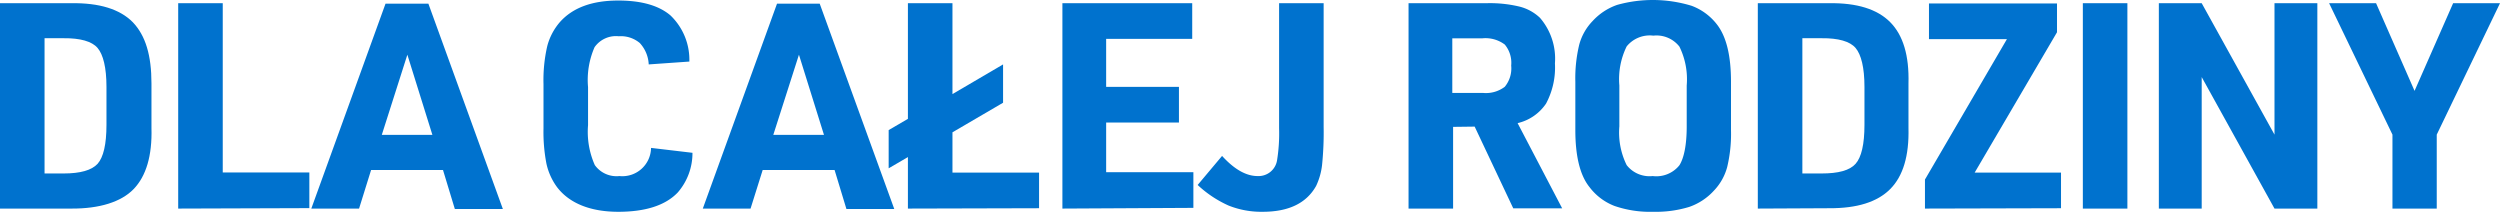
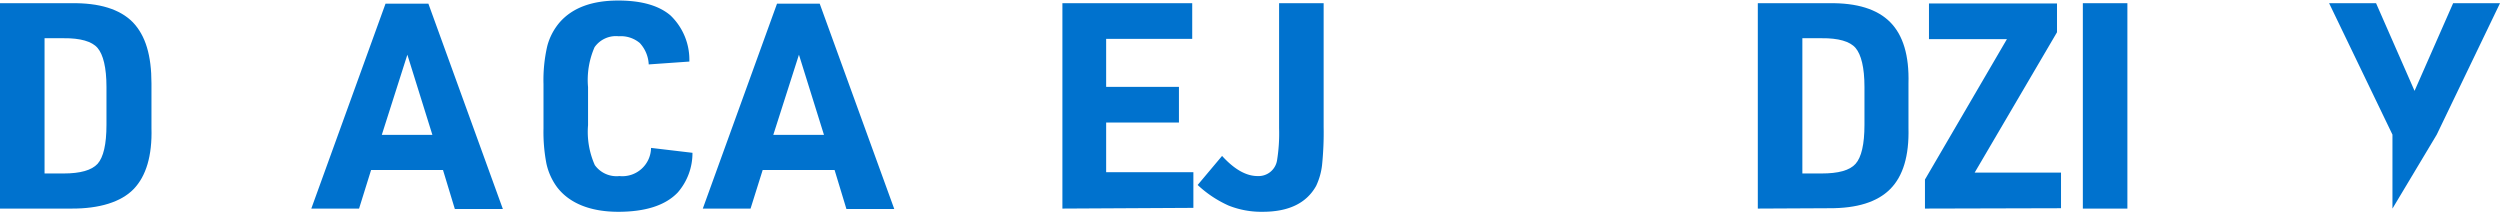
<svg xmlns="http://www.w3.org/2000/svg" viewBox="0 0 280.59 23.77">
  <defs>
    <style>.cls-1{fill:#0072ce;}</style>
  </defs>
  <g id="Layer_2" data-name="Layer 2">
    <g id="Layer_1-2" data-name="Layer 1">
      <path class="cls-1" d="M0,23.41V.36H8Q12.72.29,14.9,2.49C16.35,4,17,6.24,17,9.36v5c.09,3.12-.6,5.41-2,6.86S11.16,23.43,8,23.41Zm5-3.94H7.14q2.81,0,3.81-1.08c.66-.74,1-2.2,1-4.38V9.75c0-2.17-.37-3.63-1-4.37S9,4.27,7.14,4.29H5Z" />
-       <path class="cls-1" d="M20,23.41V.36h5v19h9.72v4Z" />
      <path class="cls-1" d="M49.72,19.08H41.65L40.3,23.41H34.94l8.33-23h4.81l8.36,23.05H51.05Zm-1.19-3.94-2.81-9-2.87,9Z" />
      <path class="cls-1" d="M73.07,16.6l4.65.55a6.73,6.73,0,0,1-1.65,4.45c-1.37,1.44-3.6,2.17-6.68,2.17s-5.48-.93-6.88-2.78a7,7,0,0,1-1.18-2.62A18.74,18.74,0,0,1,61,14.43v-5a17,17,0,0,1,.42-4.25,6.73,6.73,0,0,1,1.42-2.7C64.28.86,66.46.06,69.39.06c2.6,0,4.56.56,5.86,1.67a6.89,6.89,0,0,1,2.12,5.18l-4.56.32a3.79,3.79,0,0,0-1-2.4,3.3,3.3,0,0,0-2.36-.76A2.93,2.93,0,0,0,66.73,5.3,9.17,9.17,0,0,0,66,9.78v4.27a9.17,9.17,0,0,0,.76,4.48,3,3,0,0,0,2.76,1.23A3.22,3.22,0,0,0,73.07,16.6Z" />
      <path class="cls-1" d="M93.67,19.08H85.6l-1.36,4.33H78.88l8.33-23H92l8.37,23.05H95Zm-1.19-3.94-2.81-9-2.88,9Z" />
-       <path class="cls-1" d="M101.9,23.41V17.63l-2.16,1.26V14.6l2.16-1.26V.36h5v10.2l5.68-3.33v4.3l-5.68,3.32v4.52h9.72v4Z" />
      <path class="cls-1" d="M119.24,23.41V.36h14.57v4h-9.66V9.75h8.17v4h-8.17v5.58h9.79v4Z" />
      <path class="cls-1" d="M143.56.36h5V14.27a35.85,35.85,0,0,1-.18,4.28,7.48,7.48,0,0,1-.66,2.31q-1.62,2.91-6,2.91a9.91,9.91,0,0,1-3.83-.7,12.59,12.59,0,0,1-3.47-2.31l2.74-3.26q2.07,2.27,4,2.26A2.1,2.1,0,0,0,143.33,18a19,19,0,0,0,.23-3.61Z" />
-       <path class="cls-1" d="M163.09,14.24v9.17h-5V.36h8.75a14.13,14.13,0,0,1,3.7.38A5.14,5.14,0,0,1,172.84,2a7,7,0,0,1,1.68,5.11,8.58,8.58,0,0,1-1,4.52,5.3,5.3,0,0,1-3.19,2.19l5,9.56h-5.49l-4.33-9.17ZM163,10.43h3.45a3.5,3.5,0,0,0,2.44-.69,3.24,3.24,0,0,0,.72-2.38A3.2,3.2,0,0,0,168.89,5a3.61,3.61,0,0,0-2.5-.7H163Z" />
-       <path class="cls-1" d="M176.81,14.6V9.17A16,16,0,0,1,177.25,5a6.08,6.08,0,0,1,1.5-2.64A6.71,6.71,0,0,1,181.5.55a14.89,14.89,0,0,1,8.36.1,6.42,6.42,0,0,1,2.84,2.09c1.06,1.36,1.58,3.5,1.58,6.43V14.6a16,16,0,0,1-.43,4.16,6.12,6.12,0,0,1-1.5,2.65,6.71,6.71,0,0,1-2.75,1.81,12.78,12.78,0,0,1-4.07.55,12.26,12.26,0,0,1-4.31-.65A6.37,6.37,0,0,1,178.4,21C177.34,19.69,176.81,17.54,176.81,14.6Zm12.5-.42V9.59a8.3,8.3,0,0,0-.82-4.36A3.26,3.26,0,0,0,185.57,4a3.34,3.34,0,0,0-3,1.21,8.31,8.31,0,0,0-.82,4.38v4.59a8.26,8.26,0,0,0,.82,4.35,3.25,3.25,0,0,0,2.92,1.23,3.32,3.32,0,0,0,3-1.21C189,17.74,189.31,16.29,189.31,14.18Z" />
      <path class="cls-1" d="M197.29,23.41V.36h8q4.68-.07,6.86,2.13t2.05,6.87v5q.12,4.68-2.05,6.86c-1.45,1.46-3.74,2.17-6.86,2.15Zm5-3.94h2.16c1.87,0,3.15-.34,3.81-1.08s1-2.2,1-4.38V9.75c0-2.17-.37-3.63-1-4.37s-1.94-1.11-3.81-1.09h-2.16Z" />
      <path class="cls-1" d="M216.05,23.41V20.15l9.2-15.76H216.5v-4h14.37V3.62l-9.24,15.75h9.69v4Z" />
      <path class="cls-1" d="M233.77,23.41V.36h5V23.41Z" />
-       <path class="cls-1" d="M242.3,23.41V.36h4.81l8.17,14.75V.36h4.81V23.41h-4.81L247.11,8.65V23.41Z" />
-       <path class="cls-1" d="M268.52,23.41v-8.3L261.41.36h5.27L271,10.2,275.33.36h5.26l-7.1,14.75v8.3Z" />
+       <path class="cls-1" d="M268.52,23.41v-8.3L261.41.36h5.27L271,10.2,275.33.36h5.26l-7.1,14.75Z" />
    </g>
  </g>
</svg>